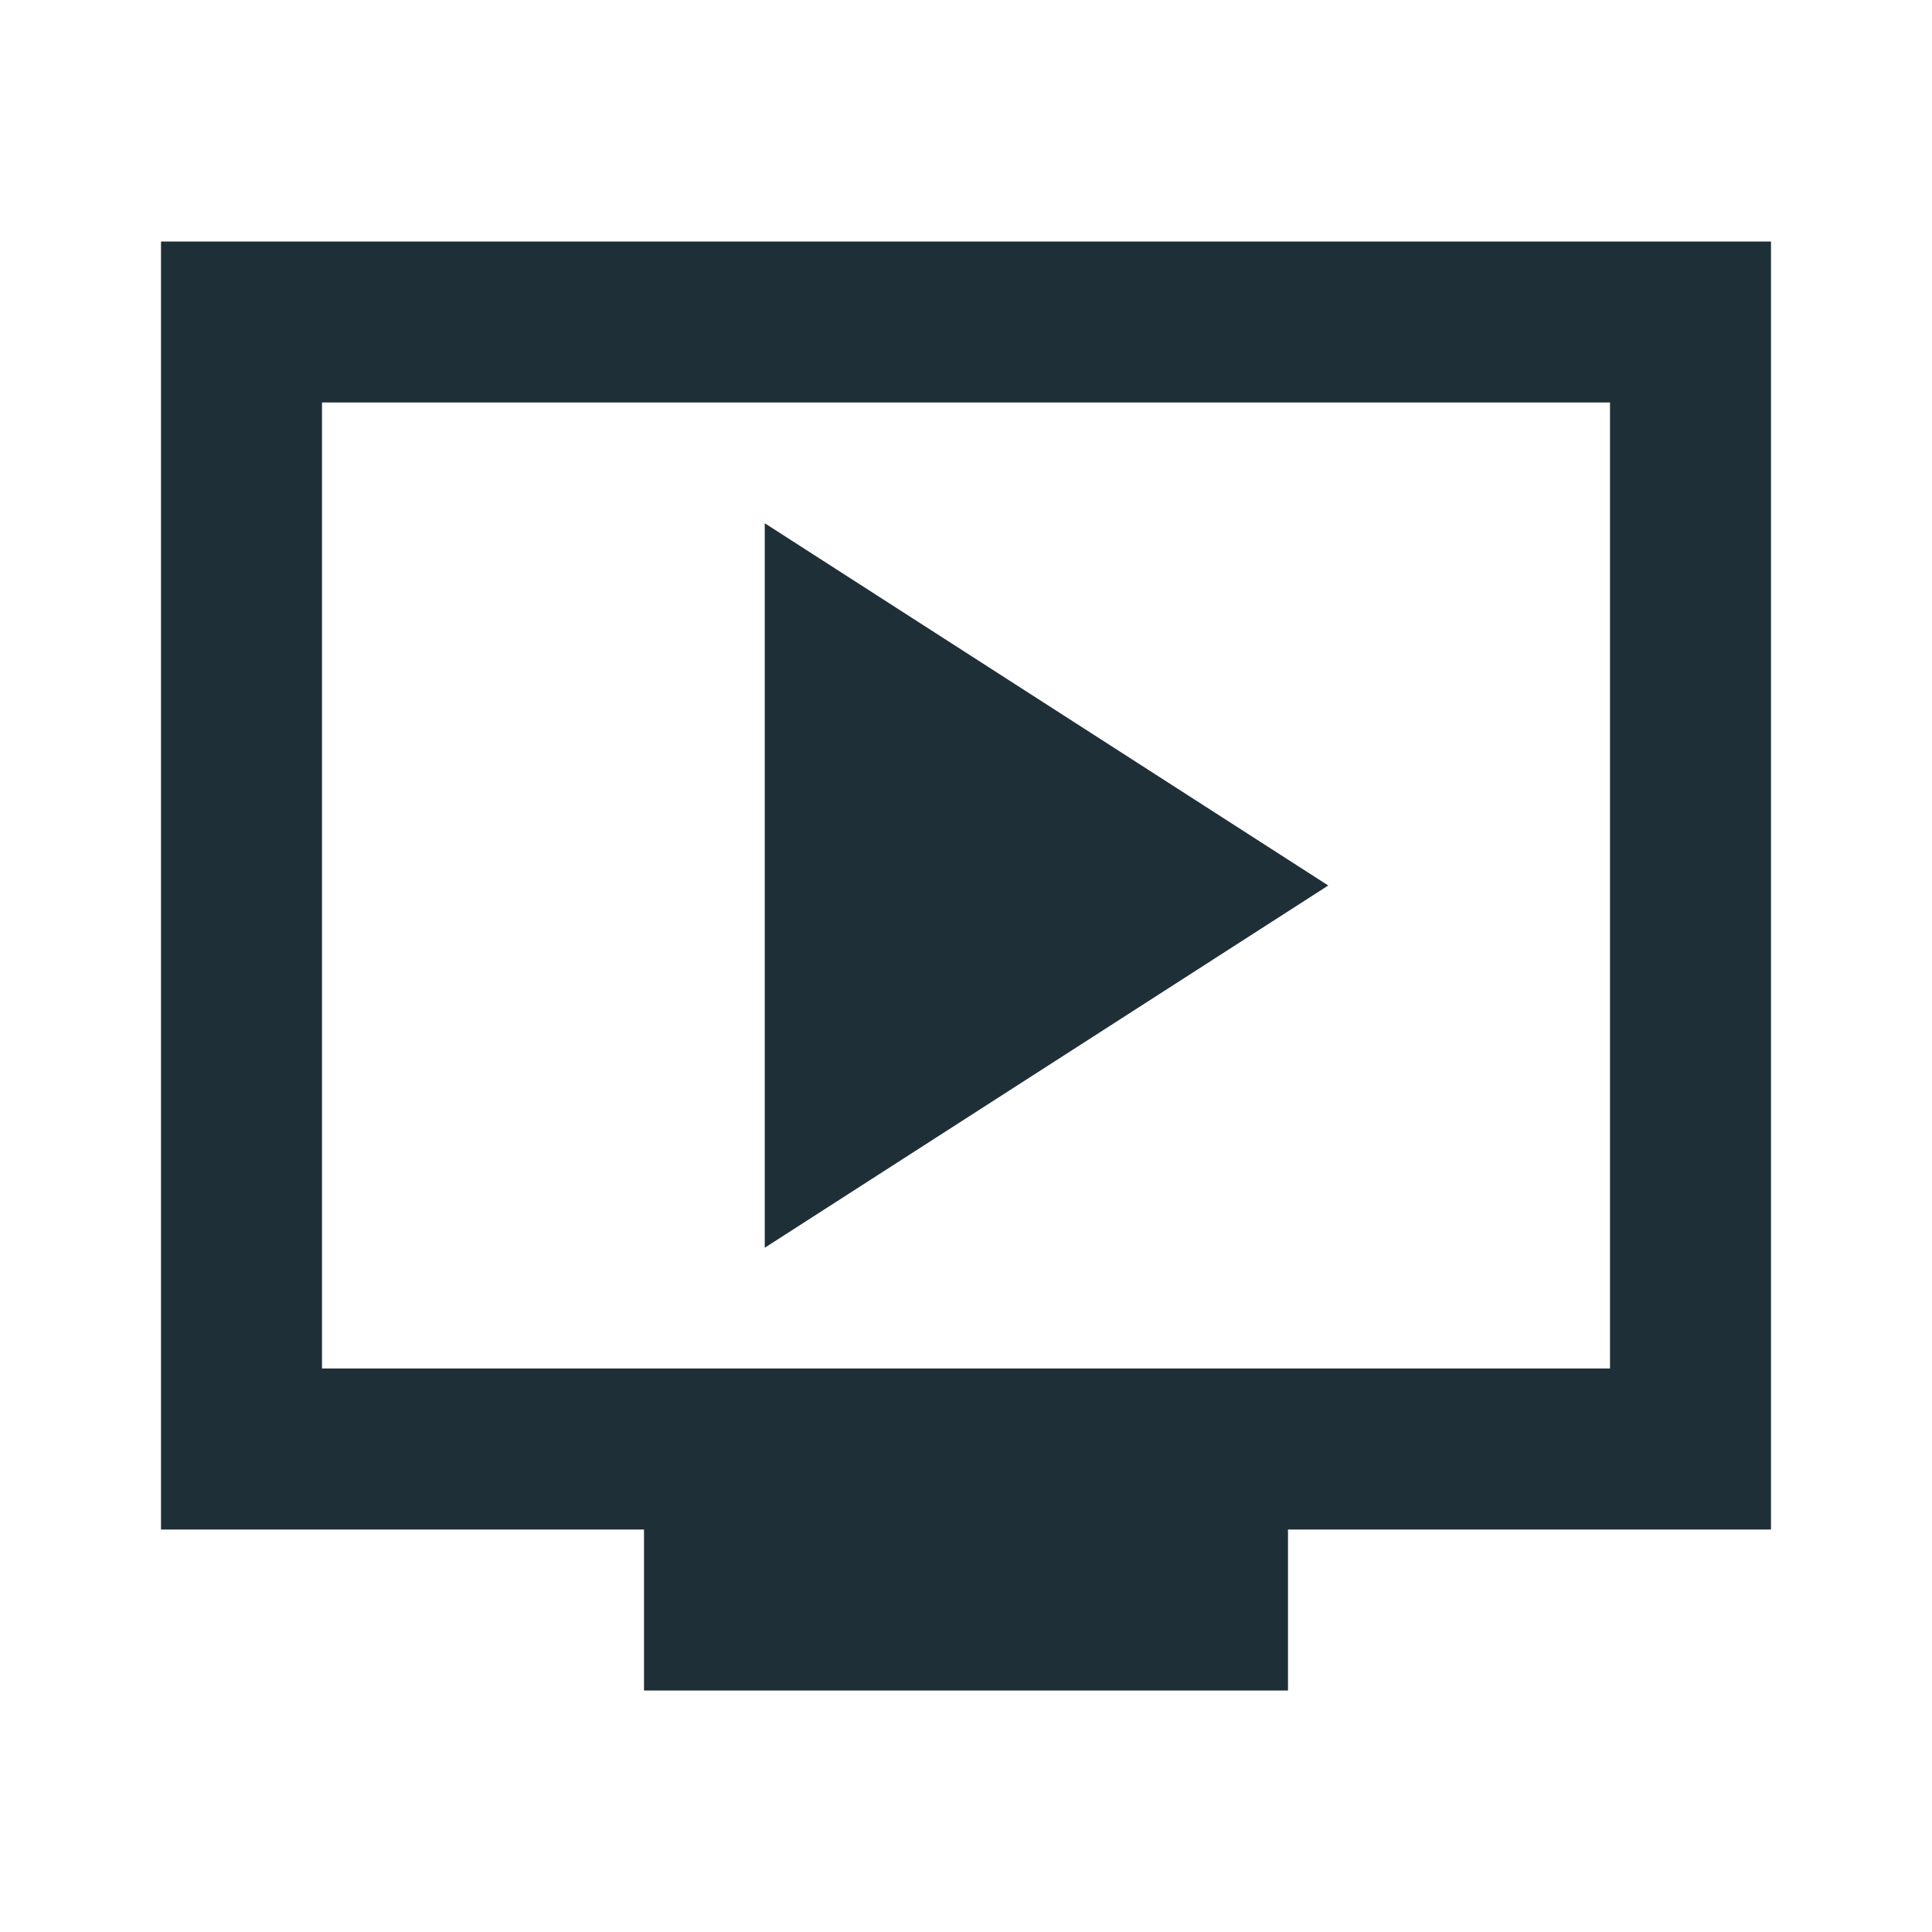
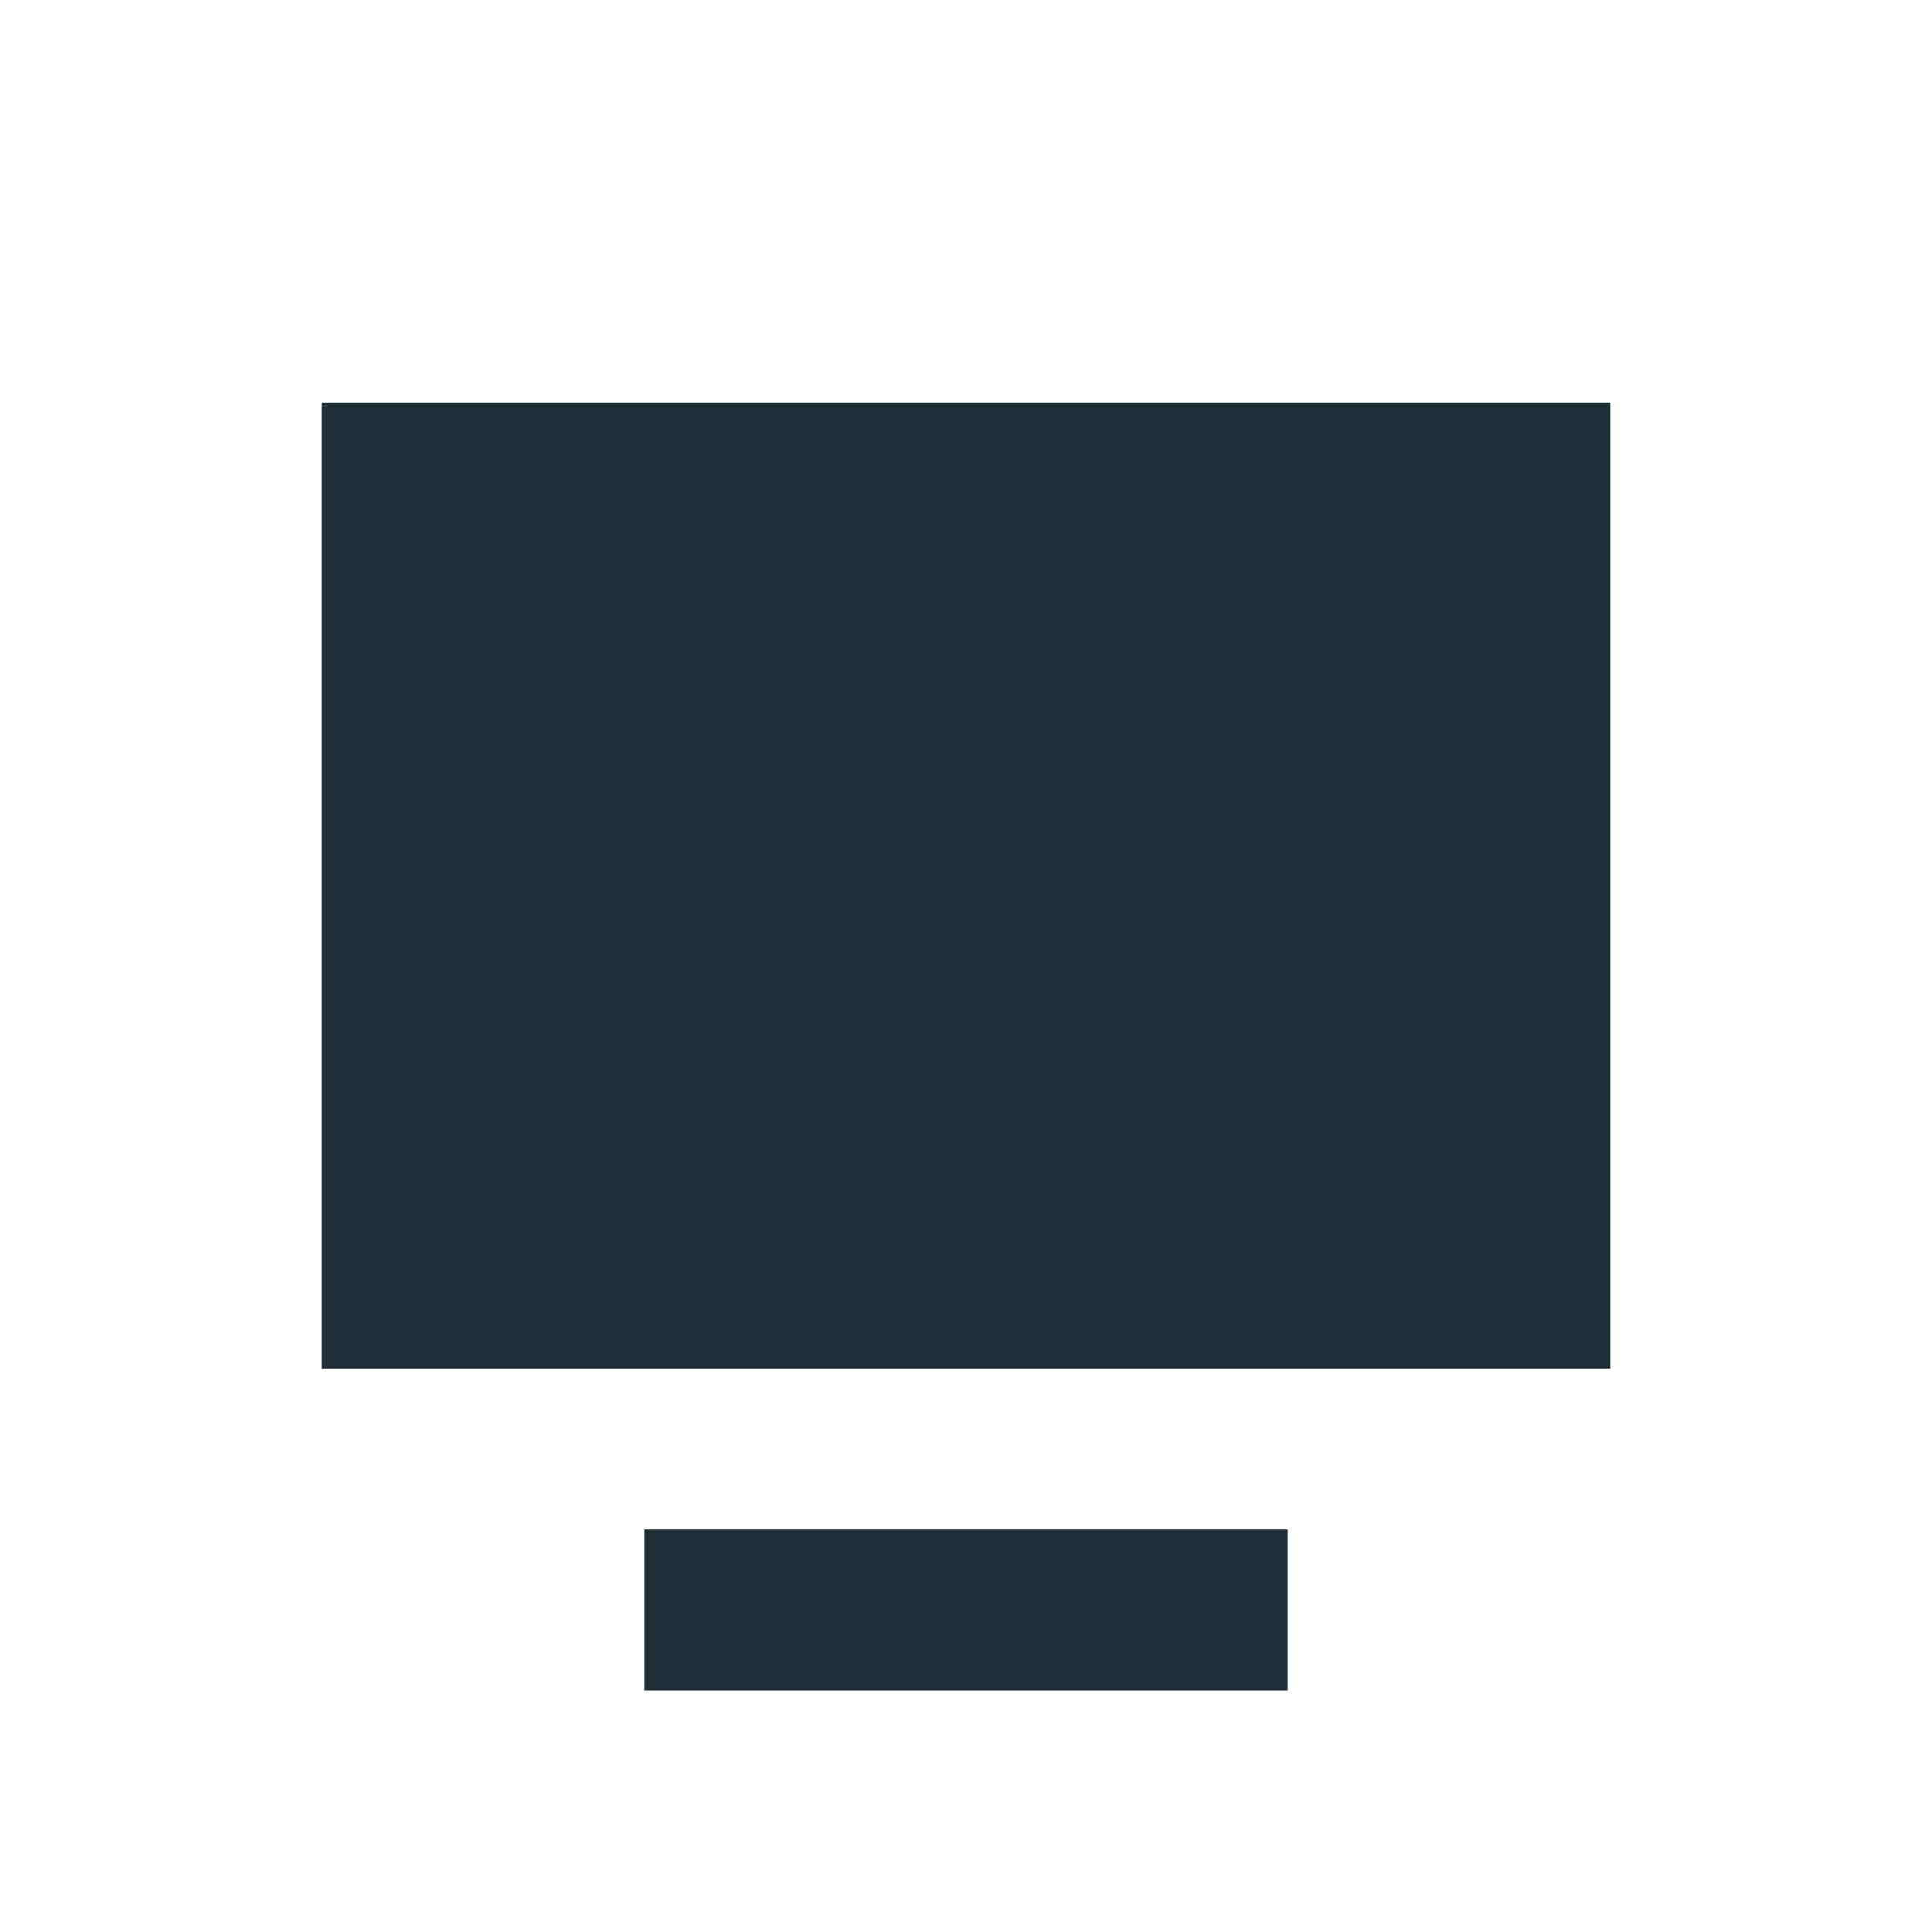
<svg xmlns="http://www.w3.org/2000/svg" height="24px" viewBox="0 -960 960 960" width="24px" fill="#1F2F37">
-   <path d="m380-340 280-180-280-180v360Zm-60 220v-80H80v-640h800v640H640v80H320ZM160-280h640v-480H160v480Zm0 0v-480 480Z" />
+   <path d="m380-340 280-180-280-180v360Zm-60 220v-80H80v-640v640H640v80H320ZM160-280h640v-480H160v480Zm0 0v-480 480Z" />
</svg>